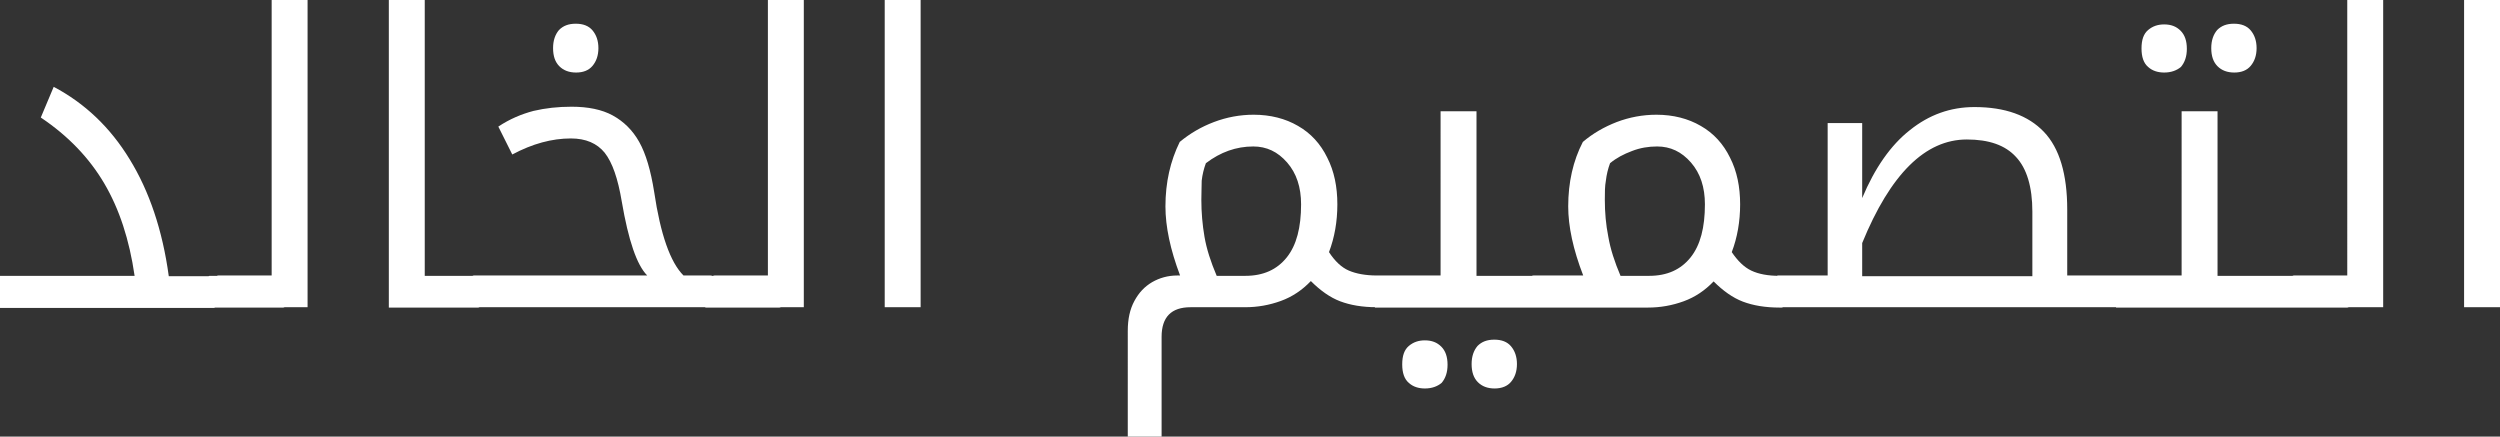
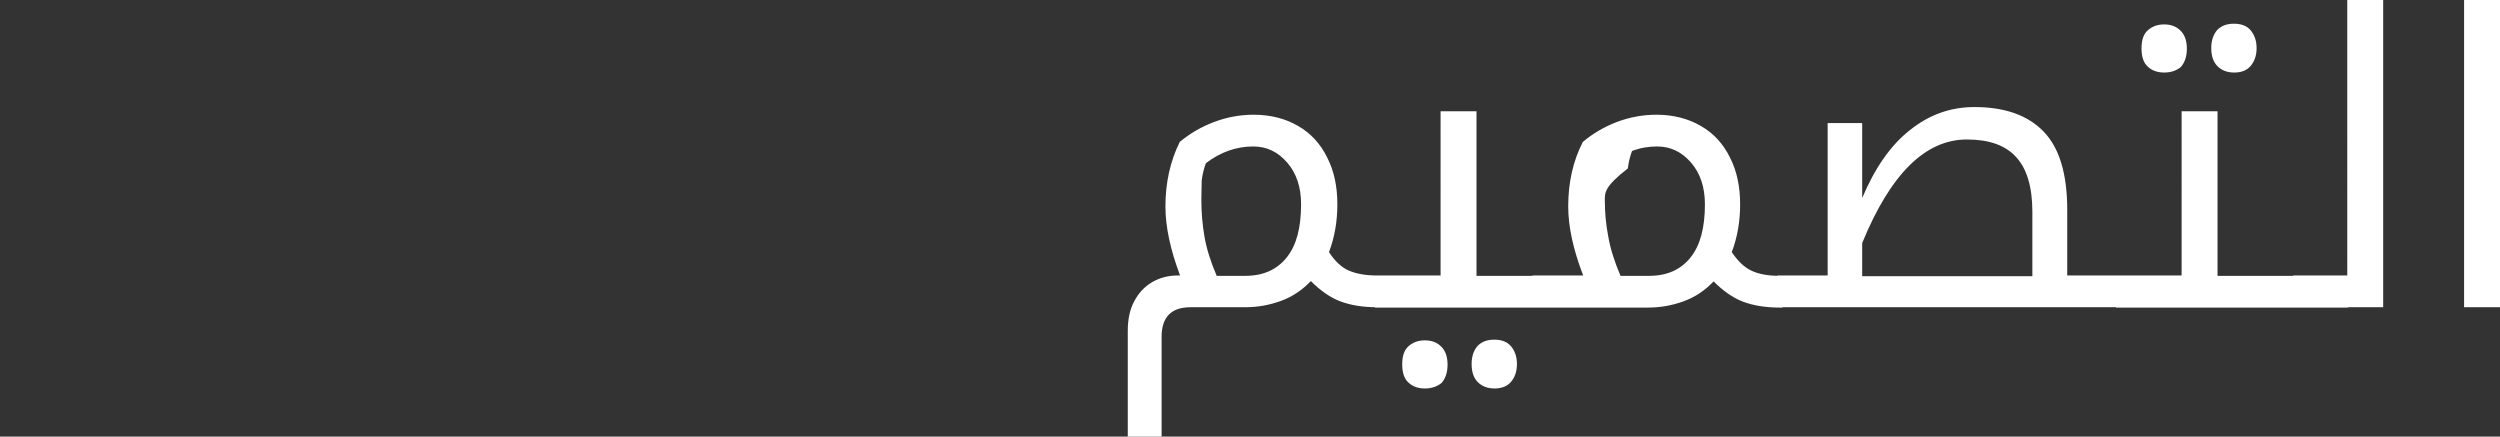
<svg xmlns="http://www.w3.org/2000/svg" version="1.1" id="Layer_1" x="0px" y="0px" viewBox="0 0 716.9 125.2" style="enable-background:new 0 0 716.9 125.2;" xml:space="preserve">
  <rect x="0" y="0" width="716.9" height="125.2" fill="#333333" stroke="none" />
  <style type="text/css">
	.st0{fill:#FFFFFF;}
</style>
-   <path class="st0" d="M341.4,88.1c-5.5,0-8.3,2.8-8.3,8.5v28.6h-9.7V94.9c0-3.4,0.6-6.2,1.9-8.6s2.9-4.1,5.1-5.4  c2.1-1.2,4.5-1.9,7.2-1.9h0.8c-2.8-7.4-4.2-14-4.2-19.8c0-6.9,1.4-13,4.1-18.5c2.9-2.4,6.1-4.3,9.8-5.7c3.7-1.4,7.5-2.1,11.4-2.1  c4.8,0,9.1,1.1,12.7,3.2c3.7,2.1,6.5,5.2,8.4,9.1c2,3.9,2.9,8.4,2.9,13.4c0,4.9-0.8,9.5-2.4,13.7c1.7,2.6,3.6,4.4,5.7,5.3  c2.1,0.9,4.8,1.4,8,1.4h0.6c0.4,0,0.6,0.2,0.6,0.5v8c0,0.4-0.2,0.6-0.6,0.6h-0.6c-4.1,0-7.6-0.6-10.5-1.7c-2.9-1.1-5.7-3.1-8.4-5.8  c-2.5,2.6-5.3,4.5-8.6,5.7c-3.3,1.2-6.7,1.8-10.2,1.8H341.4z M344.5,57.3c0,3.6,0.3,7.1,0.9,10.6s1.8,7.2,3.5,11.2h8.2  c5.2,0,9.1-1.8,11.9-5.3c2.8-3.5,4.1-8.6,4.1-15.2c0-4.9-1.3-8.9-4-12c-2.7-3.1-5.9-4.6-9.7-4.6c-4.9,0-9.4,1.6-13.6,4.8  c-0.6,1.6-1,3.3-1.2,5C344.6,53.4,344.5,55.2,344.5,57.3z M394.3,88.1c-0.4,0-0.6-0.2-0.6-0.6v-8c0-0.3,0.2-0.5,0.6-0.5h18.8V31.9  h10.3v47.2h17.4c0.4,0,0.6,0.2,0.6,0.5v8c0,0.4-0.2,0.6-0.6,0.6H394.3z M408.6,111.4c-1.8,0-3.4-0.5-4.6-1.6  c-1.3-1.1-1.9-2.9-1.9-5.3c0-2.5,0.6-4.2,1.9-5.3c1.3-1.1,2.8-1.6,4.6-1.6c2,0,3.5,0.6,4.7,1.8c1.2,1.2,1.8,2.9,1.8,5.2  c0,2.2-0.6,3.9-1.7,5.2C412.2,110.8,410.6,111.4,408.6,111.4z M428.6,111.4c-2,0-3.6-0.6-4.8-1.8c-1.2-1.2-1.8-2.9-1.8-5.2  c0-2.2,0.6-3.9,1.7-5.2c1.2-1.2,2.7-1.8,4.8-1.8c2.1,0,3.7,0.6,4.8,1.9c1.1,1.3,1.7,3,1.7,5.1c0,2.1-0.6,3.8-1.7,5.1  C432.3,110.7,430.7,111.4,428.6,111.4z M439.7,88.1c-0.4,0-0.6-0.2-0.6-0.6v-8c0-0.3,0.2-0.5,0.6-0.5H454  c-2.9-7.5-4.3-14.1-4.3-19.8c0-6.9,1.4-13.1,4.2-18.5c2.8-2.4,6.1-4.3,9.7-5.7c3.7-1.4,7.5-2.1,11.4-2.1c4.8,0,9.1,1.1,12.7,3.2  c3.7,2.1,6.5,5.2,8.4,9.1c2,3.9,2.9,8.4,2.9,13.4c0,4.9-0.8,9.5-2.4,13.7c1.7,2.5,3.5,4.3,5.6,5.3c2.1,1,4.8,1.5,8.1,1.5h0.6  c0.4,0,0.6,0.2,0.6,0.5v8c0,0.4-0.2,0.6-0.6,0.6h-0.6c-4.1,0-7.6-0.6-10.5-1.7c-2.9-1.1-5.7-3.1-8.4-5.8c-2.5,2.6-5.3,4.5-8.6,5.7  c-3.3,1.2-6.7,1.8-10.2,1.8H439.7z M460.2,57.3c0,3.6,0.3,7.1,1,10.6c0.6,3.5,1.8,7.2,3.5,11.2h8.2c5.2,0,9.1-1.8,11.9-5.3  c2.8-3.5,4.1-8.6,4.1-15.2c0-4.9-1.3-8.9-4-12c-2.7-3.1-5.9-4.6-9.7-4.6c-2.5,0-4.9,0.4-7.2,1.3c-2.4,0.9-4.5,2-6.3,3.5  c-0.6,1.6-1,3.3-1.2,5C460.2,53.4,460.2,55.2,460.2,57.3z M509.9,88.1c-0.4,0-0.6-0.2-0.6-0.6v-8c0-0.3,0.2-0.5,0.6-0.5h14.2V35.3  h9.9v21.5c3.6-8.6,8.2-15.2,13.7-19.5c5.5-4.4,11.6-6.6,18.5-6.6c8.8,0,15.4,2.4,19.9,7.1s6.7,12.2,6.7,22.3v18.9h15.3  c0.4,0,0.6,0.2,0.6,0.5v8c0,0.4-0.2,0.6-0.6,0.6H509.9z M582.8,79.1V60.7c0-7.1-1.6-12.4-4.7-15.7c-3.1-3.4-7.8-5-14.1-5  c-11.9,0-21.9,9.9-30,29.7v9.5H582.8z M606.8,88.1c-0.4,0-0.6-0.2-0.6-0.6v-8c0-0.3,0.2-0.5,0.6-0.5h18.8V31.9h10.3v47.2h17.4  c0.4,0,0.6,0.2,0.6,0.5v8c0,0.4-0.2,0.6-0.6,0.6H606.8z M620.6,20.8c-1.8,0-3.4-0.5-4.6-1.6c-1.3-1.1-1.9-2.9-1.9-5.3  c0-2.5,0.6-4.2,1.9-5.3c1.3-1.1,2.8-1.6,4.6-1.6c2,0,3.5,0.6,4.7,1.8c1.2,1.2,1.8,2.9,1.8,5.2c0,2.2-0.6,3.9-1.7,5.2  C624.2,20.2,622.6,20.8,620.6,20.8z M640.7,20.8c-2,0-3.6-0.6-4.8-1.8c-1.2-1.2-1.8-2.9-1.8-5.2c0-2.2,0.6-3.9,1.7-5.2  c1.2-1.2,2.7-1.8,4.8-1.8c2.1,0,3.7,0.6,4.8,1.9c1.1,1.3,1.7,3,1.7,5.1c0,2.1-0.6,3.8-1.7,5.1C644.3,20.2,642.7,20.8,640.7,20.8z   M673.1,79.1c0.4,0,0.6,0.2,0.6,0.5v8c0,0.4-0.2,0.6-0.6,0.6h-21c-0.4,0-0.6-0.2-0.6-0.6v-8c0-0.3,0.2-0.5,0.6-0.5H673.1z   M657.8,88.1c-0.4,0-0.6-0.2-0.6-0.6v-8c0-0.3,0.2-0.5,0.6-0.5h15.3V0h10.3v88.1H657.8z M706.6,0h10.3v88.1h-10.3V0z" />
-   <path class="st0" d="M0,79.1h38.6c-1.5-10.4-4.4-19.2-8.7-26.5c-4.3-7.3-10.3-13.6-18.2-18.9l3.7-8.8c8.9,4.7,16.2,11.6,21.8,20.8  c5.6,9.1,9.4,20.3,11.2,33.5h12.9c0.4,0,0.6,0.2,0.6,0.5v8c0,0.4-0.2,0.6-0.6,0.6H0V79.1z M81.2,79.1c0.4,0,0.6,0.2,0.6,0.5v8  c0,0.4-0.2,0.6-0.6,0.6h-21c-0.4,0-0.6-0.2-0.6-0.6v-8c0-0.3,0.2-0.5,0.6-0.5H81.2z M62.6,88.1c-0.4,0-0.6-0.2-0.6-0.6v-8  c0-0.3,0.2-0.5,0.6-0.5h15.3V0h10.3v88.1H62.6z M111.5,0h10.3v79.1h15.3c0.4,0,0.6,0.2,0.6,0.5v8c0,0.4-0.2,0.6-0.6,0.6h-25.6V0z   M135.9,88.1c-0.4,0-0.6-0.2-0.6-0.6v-8c0-0.3,0.2-0.5,0.6-0.5h49.7c-3-3-5.4-10.1-7.3-21.2c-1.1-6.6-2.7-11.2-4.9-14  c-2.2-2.7-5.4-4.1-9.7-4.1c-5.4,0-11,1.5-16.8,4.6l-4-8c3.3-2.2,6.7-3.6,10.1-4.5c3.4-0.8,7-1.2,10.9-1.2c4.7,0,8.7,0.8,11.8,2.5  s5.7,4.2,7.6,7.6s3.3,8.1,4.3,14.4c1.8,12.1,4.6,20.1,8.4,23.9h7.8c0.4,0,0.6,0.2,0.6,0.5v8c0,0.4-0.2,0.6-0.6,0.6H135.9z   M165.2,20.8c-2,0-3.6-0.6-4.8-1.8c-1.2-1.2-1.8-2.9-1.8-5.2c0-2.2,0.6-3.9,1.7-5.2c1.2-1.2,2.7-1.8,4.8-1.8c2.1,0,3.7,0.6,4.8,1.9  c1.1,1.3,1.7,3,1.7,5.1c0,2.1-0.6,3.8-1.7,5.1C168.8,20.2,167.2,20.8,165.2,20.8z M223.5,79.1c0.4,0,0.6,0.2,0.6,0.5v8  c0,0.4-0.2,0.6-0.6,0.6h-21c-0.4,0-0.6-0.2-0.6-0.6v-8c0-0.3,0.2-0.5,0.6-0.5H223.5z M204.9,88.1c-0.4,0-0.6-0.2-0.6-0.6v-8  c0-0.3,0.2-0.5,0.6-0.5h15.3V0h10.3v88.1H204.9z M253.7,0h10.3v88.1h-10.3V0z" />
+   <path class="st0" d="M341.4,88.1c-5.5,0-8.3,2.8-8.3,8.5v28.6h-9.7V94.9c0-3.4,0.6-6.2,1.9-8.6s2.9-4.1,5.1-5.4  c2.1-1.2,4.5-1.9,7.2-1.9h0.8c-2.8-7.4-4.2-14-4.2-19.8c0-6.9,1.4-13,4.1-18.5c2.9-2.4,6.1-4.3,9.8-5.7c3.7-1.4,7.5-2.1,11.4-2.1  c4.8,0,9.1,1.1,12.7,3.2c3.7,2.1,6.5,5.2,8.4,9.1c2,3.9,2.9,8.4,2.9,13.4c0,4.9-0.8,9.5-2.4,13.7c1.7,2.6,3.6,4.4,5.7,5.3  c2.1,0.9,4.8,1.4,8,1.4h0.6c0.4,0,0.6,0.2,0.6,0.5v8c0,0.4-0.2,0.6-0.6,0.6h-0.6c-4.1,0-7.6-0.6-10.5-1.7c-2.9-1.1-5.7-3.1-8.4-5.8  c-2.5,2.6-5.3,4.5-8.6,5.7c-3.3,1.2-6.7,1.8-10.2,1.8H341.4z M344.5,57.3c0,3.6,0.3,7.1,0.9,10.6s1.8,7.2,3.5,11.2h8.2  c5.2,0,9.1-1.8,11.9-5.3c2.8-3.5,4.1-8.6,4.1-15.2c0-4.9-1.3-8.9-4-12c-2.7-3.1-5.9-4.6-9.7-4.6c-4.9,0-9.4,1.6-13.6,4.8  c-0.6,1.6-1,3.3-1.2,5C344.6,53.4,344.5,55.2,344.5,57.3z M394.3,88.1c-0.4,0-0.6-0.2-0.6-0.6v-8c0-0.3,0.2-0.5,0.6-0.5h18.8V31.9  h10.3v47.2h17.4c0.4,0,0.6,0.2,0.6,0.5v8c0,0.4-0.2,0.6-0.6,0.6H394.3z M408.6,111.4c-1.8,0-3.4-0.5-4.6-1.6  c-1.3-1.1-1.9-2.9-1.9-5.3c0-2.5,0.6-4.2,1.9-5.3c1.3-1.1,2.8-1.6,4.6-1.6c2,0,3.5,0.6,4.7,1.8c1.2,1.2,1.8,2.9,1.8,5.2  c0,2.2-0.6,3.9-1.7,5.2C412.2,110.8,410.6,111.4,408.6,111.4z M428.6,111.4c-2,0-3.6-0.6-4.8-1.8c-1.2-1.2-1.8-2.9-1.8-5.2  c0-2.2,0.6-3.9,1.7-5.2c1.2-1.2,2.7-1.8,4.8-1.8c2.1,0,3.7,0.6,4.8,1.9c1.1,1.3,1.7,3,1.7,5.1c0,2.1-0.6,3.8-1.7,5.1  C432.3,110.7,430.7,111.4,428.6,111.4z M439.7,88.1c-0.4,0-0.6-0.2-0.6-0.6v-8c0-0.3,0.2-0.5,0.6-0.5H454  c-2.9-7.5-4.3-14.1-4.3-19.8c0-6.9,1.4-13.1,4.2-18.5c2.8-2.4,6.1-4.3,9.7-5.7c3.7-1.4,7.5-2.1,11.4-2.1c4.8,0,9.1,1.1,12.7,3.2  c3.7,2.1,6.5,5.2,8.4,9.1c2,3.9,2.9,8.4,2.9,13.4c0,4.9-0.8,9.5-2.4,13.7c1.7,2.5,3.5,4.3,5.6,5.3c2.1,1,4.8,1.5,8.1,1.5h0.6  c0.4,0,0.6,0.2,0.6,0.5v8c0,0.4-0.2,0.6-0.6,0.6h-0.6c-4.1,0-7.6-0.6-10.5-1.7c-2.9-1.1-5.7-3.1-8.4-5.8c-2.5,2.6-5.3,4.5-8.6,5.7  c-3.3,1.2-6.7,1.8-10.2,1.8H439.7z M460.2,57.3c0,3.6,0.3,7.1,1,10.6c0.6,3.5,1.8,7.2,3.5,11.2h8.2c5.2,0,9.1-1.8,11.9-5.3  c2.8-3.5,4.1-8.6,4.1-15.2c0-4.9-1.3-8.9-4-12c-2.7-3.1-5.9-4.6-9.7-4.6c-2.5,0-4.9,0.4-7.2,1.3c-0.6,1.6-1,3.3-1.2,5C460.2,53.4,460.2,55.2,460.2,57.3z M509.9,88.1c-0.4,0-0.6-0.2-0.6-0.6v-8c0-0.3,0.2-0.5,0.6-0.5h14.2V35.3  h9.9v21.5c3.6-8.6,8.2-15.2,13.7-19.5c5.5-4.4,11.6-6.6,18.5-6.6c8.8,0,15.4,2.4,19.9,7.1s6.7,12.2,6.7,22.3v18.9h15.3  c0.4,0,0.6,0.2,0.6,0.5v8c0,0.4-0.2,0.6-0.6,0.6H509.9z M582.8,79.1V60.7c0-7.1-1.6-12.4-4.7-15.7c-3.1-3.4-7.8-5-14.1-5  c-11.9,0-21.9,9.9-30,29.7v9.5H582.8z M606.8,88.1c-0.4,0-0.6-0.2-0.6-0.6v-8c0-0.3,0.2-0.5,0.6-0.5h18.8V31.9h10.3v47.2h17.4  c0.4,0,0.6,0.2,0.6,0.5v8c0,0.4-0.2,0.6-0.6,0.6H606.8z M620.6,20.8c-1.8,0-3.4-0.5-4.6-1.6c-1.3-1.1-1.9-2.9-1.9-5.3  c0-2.5,0.6-4.2,1.9-5.3c1.3-1.1,2.8-1.6,4.6-1.6c2,0,3.5,0.6,4.7,1.8c1.2,1.2,1.8,2.9,1.8,5.2c0,2.2-0.6,3.9-1.7,5.2  C624.2,20.2,622.6,20.8,620.6,20.8z M640.7,20.8c-2,0-3.6-0.6-4.8-1.8c-1.2-1.2-1.8-2.9-1.8-5.2c0-2.2,0.6-3.9,1.7-5.2  c1.2-1.2,2.7-1.8,4.8-1.8c2.1,0,3.7,0.6,4.8,1.9c1.1,1.3,1.7,3,1.7,5.1c0,2.1-0.6,3.8-1.7,5.1C644.3,20.2,642.7,20.8,640.7,20.8z   M673.1,79.1c0.4,0,0.6,0.2,0.6,0.5v8c0,0.4-0.2,0.6-0.6,0.6h-21c-0.4,0-0.6-0.2-0.6-0.6v-8c0-0.3,0.2-0.5,0.6-0.5H673.1z   M657.8,88.1c-0.4,0-0.6-0.2-0.6-0.6v-8c0-0.3,0.2-0.5,0.6-0.5h15.3V0h10.3v88.1H657.8z M706.6,0h10.3v88.1h-10.3V0z" />
</svg>